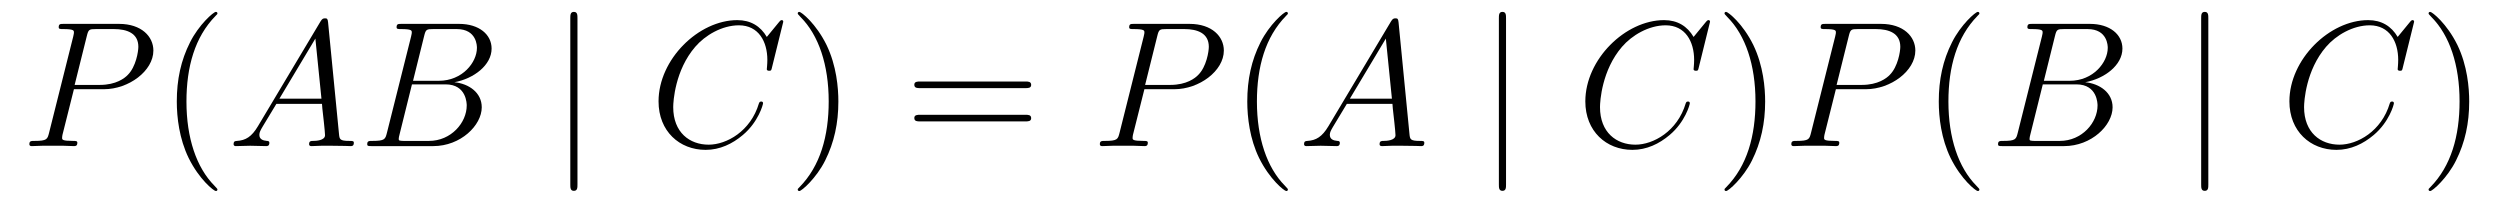
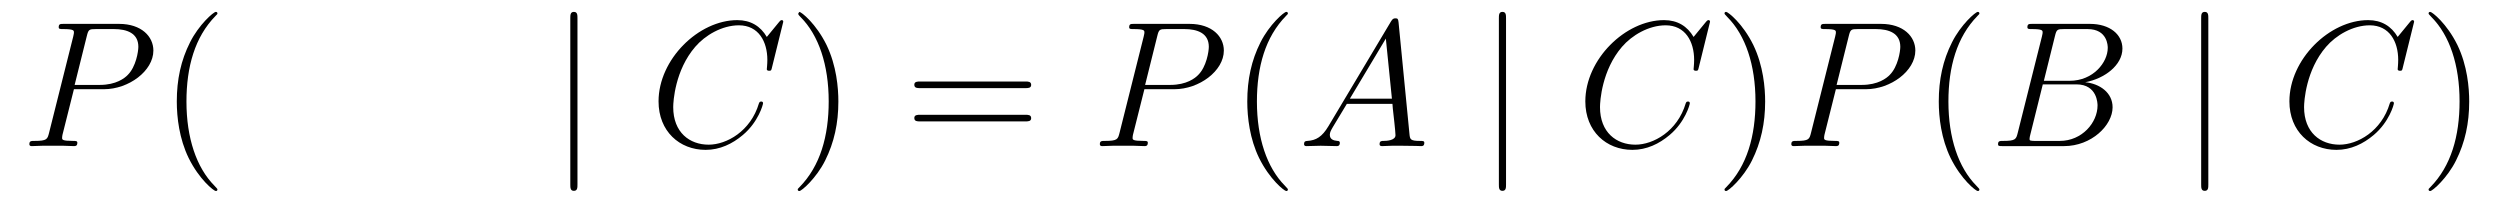
<svg xmlns="http://www.w3.org/2000/svg" version="1.1" width="167pt" height="14pt" viewBox="0 -14 167 14">
  <g id="page1">
    <g transform="matrix(1 0 0 -1 -127 650)">
      <path d="M131.938 658.041H133.947C135.596 658.041 137.246 659.261 137.246 660.623C137.246 661.556 136.457 662.405 134.951 662.405H131.257C131.03 662.405 130.922 662.405 130.922 662.178C130.922 662.058 131.03 662.058 131.209 662.058C131.938 662.058 131.938 661.962 131.938 661.831C131.938 661.807 131.938 661.735 131.891 661.556L130.277 655.125C130.169 654.706 130.145 654.587 129.308 654.587C129.081 654.587 128.962 654.587 128.962 654.372C128.962 654.24 129.069 654.24 129.141 654.24C129.368 654.24 129.608 654.264 129.834 654.264H131.233C131.46 654.264 131.711 654.24 131.938 654.24C132.034 654.24 132.166 654.24 132.166 654.467C132.166 654.587 132.058 654.587 131.879 654.587C131.161 654.587 131.149 654.67 131.149 654.79C131.149 654.85 131.161 654.933 131.173 654.993L131.938 658.041ZM132.799 661.592C132.907 662.034 132.954 662.058 133.421 662.058H134.604C135.501 662.058 136.242 661.771 136.242 660.874C136.242 660.564 136.087 659.547 135.537 658.998C135.333 658.782 134.76 658.328 133.672 658.328H131.986L132.799 661.592Z" />
      <path d="M141.524 651.335C141.524 651.371 141.524 651.395 141.321 651.598C140.125 652.806 139.455 654.778 139.455 657.217C139.455 659.536 140.017 661.532 141.404 662.943C141.524 663.05 141.524 663.074 141.524 663.11C141.524 663.182 141.464 663.206 141.416 663.206C141.261 663.206 140.28 662.345 139.695 661.173C139.085 659.966 138.81 658.687 138.81 657.217C138.81 656.152 138.977 654.73 139.599 653.451C140.304 652.017 141.285 651.239 141.416 651.239C141.464 651.239 141.524 651.263 141.524 651.335Z" />
-       <path d="M144.229 655.567C143.811 654.862 143.405 654.622 142.831 654.587C142.699 654.575 142.604 654.575 142.604 654.36C142.604 654.288 142.663 654.24 142.747 654.24C142.962 654.24 143.5 654.264 143.715 654.264C144.062 654.264 144.445 654.24 144.779 654.24C144.851 654.24 144.994 654.24 144.994 654.467C144.994 654.575 144.899 654.587 144.827 654.587C144.552 654.611 144.325 654.706 144.325 654.993C144.325 655.16 144.397 655.292 144.552 655.555L145.461 657.061H148.509C148.521 656.953 148.521 656.858 148.533 656.75C148.569 656.44 148.712 655.196 148.712 654.969C148.712 654.611 148.103 654.587 147.911 654.587C147.78 654.587 147.648 654.587 147.648 654.372C147.648 654.24 147.756 654.24 147.828 654.24C148.031 654.24 148.27 654.264 148.473 654.264H149.154C149.884 654.264 150.41 654.24 150.422 654.24C150.505 654.24 150.637 654.24 150.637 654.467C150.637 654.587 150.529 654.587 150.35 654.587C149.693 654.587 149.68 654.694 149.645 655.053L148.915 662.512C148.892 662.751 148.844 662.775 148.712 662.775C148.593 662.775 148.521 662.751 148.413 662.572L144.229 655.567ZM145.664 657.408L148.067 661.424L148.473 657.408H145.664ZM155.332 661.592C155.44 662.034 155.488 662.058 155.954 662.058H157.508C158.859 662.058 158.859 660.91 158.859 660.803C158.859 659.834 157.891 658.603 156.312 658.603H154.591L155.332 661.592ZM157.352 658.507C158.656 658.747 159.839 659.655 159.839 660.755C159.839 661.687 159.014 662.405 157.663 662.405H153.826C153.599 662.405 153.492 662.405 153.492 662.178C153.492 662.058 153.599 662.058 153.778 662.058C154.507 662.058 154.507 661.962 154.507 661.831C154.507 661.807 154.507 661.735 154.46 661.556L152.846 655.125C152.738 654.706 152.714 654.587 151.877 654.587C151.651 654.587 151.531 654.587 151.531 654.372C151.531 654.24 151.603 654.24 151.842 654.24H155.942C157.771 654.24 159.181 655.627 159.181 656.834C159.181 657.814 158.321 658.412 157.352 658.507ZM155.655 654.587H154.041C153.874 654.587 153.85 654.587 153.778 654.599C153.647 654.611 153.635 654.634 153.635 654.73C153.635 654.814 153.659 654.886 153.683 654.993L154.519 658.364H156.767C158.177 658.364 158.177 657.049 158.177 656.953C158.177 655.806 157.137 654.587 155.655 654.587Z" />
      <path d="M165.575 662.775C165.575 662.99 165.575 663.206 165.336 663.206C165.096 663.206 165.096 662.99 165.096 662.775V651.682C165.096 651.467 165.096 651.252 165.336 651.252C165.575 651.252 165.575 651.467 165.575 651.682V662.775Z" />
      <path d="M179.323 662.548C179.323 662.656 179.239 662.656 179.215 662.656C179.191 662.656 179.144 662.656 179.048 662.536L178.223 661.532C177.805 662.249 177.147 662.656 176.251 662.656C173.669 662.656 170.991 660.038 170.991 657.228C170.991 655.232 172.389 653.989 174.135 653.989C175.091 653.989 175.928 654.395 176.621 654.981C177.661 655.854 177.972 657.013 177.972 657.109C177.972 657.217 177.876 657.217 177.841 657.217C177.733 657.217 177.721 657.145 177.697 657.097C177.147 655.232 175.534 654.336 174.338 654.336C173.071 654.336 171.971 655.148 171.971 656.846C171.971 657.228 172.091 659.308 173.442 660.874C174.099 661.64 175.223 662.309 176.358 662.309C177.673 662.309 178.259 661.221 178.259 660.002C178.259 659.691 178.223 659.428 178.223 659.38C178.223 659.273 178.343 659.273 178.379 659.273C178.51 659.273 178.522 659.285 178.57 659.5L179.323 662.548Z" />
-       <path d="M183.003 657.217C183.003 658.125 182.883 659.607 182.214 660.994C181.509 662.428 180.528 663.206 180.397 663.206C180.349 663.206 180.289 663.182 180.289 663.11C180.289 663.074 180.289 663.05 180.492 662.847C181.688 661.64 182.357 659.667 182.357 657.228C182.357 654.909 181.795 652.913 180.409 651.502C180.289 651.395 180.289 651.371 180.289 651.335C180.289 651.263 180.349 651.239 180.397 651.239C180.552 651.239 181.532 652.1 182.118 653.272C182.728 654.491 183.003 655.782 183.003 657.217Z" />
+       <path d="M183.003 657.217C183.003 658.125 182.883 659.607 182.214 660.994C181.509 662.428 180.528 663.206 180.397 663.206C180.289 663.074 180.289 663.05 180.492 662.847C181.688 661.64 182.357 659.667 182.357 657.228C182.357 654.909 181.795 652.913 180.409 651.502C180.289 651.395 180.289 651.371 180.289 651.335C180.289 651.263 180.349 651.239 180.397 651.239C180.552 651.239 181.532 652.1 182.118 653.272C182.728 654.491 183.003 655.782 183.003 657.217Z" />
      <path d="M195.499 658.113C195.666 658.113 195.882 658.113 195.882 658.328C195.882 658.555 195.679 658.555 195.499 658.555H188.458C188.291 658.555 188.076 658.555 188.076 658.34C188.076 658.113 188.279 658.113 188.458 658.113H195.499ZM195.499 655.89C195.666 655.89 195.882 655.89 195.882 656.105C195.882 656.332 195.679 656.332 195.499 656.332H188.458C188.291 656.332 188.076 656.332 188.076 656.117C188.076 655.89 188.279 655.89 188.458 655.89H195.499Z" />
      <path d="M203.446 658.041H205.454C207.103 658.041 208.753 659.261 208.753 660.623C208.753 661.556 207.965 662.405 206.459 662.405H202.764C202.537 662.405 202.429 662.405 202.429 662.178C202.429 662.058 202.537 662.058 202.716 662.058C203.446 662.058 203.446 661.962 203.446 661.831C203.446 661.807 203.446 661.735 203.398 661.556L201.785 655.125C201.677 654.706 201.653 654.587 200.816 654.587C200.588 654.587 200.47 654.587 200.47 654.372C200.47 654.24 200.576 654.24 200.648 654.24C200.875 654.24 201.115 654.264 201.342 654.264H202.741C202.968 654.264 203.219 654.24 203.446 654.24C203.542 654.24 203.674 654.24 203.674 654.467C203.674 654.587 203.566 654.587 203.387 654.587C202.669 654.587 202.657 654.67 202.657 654.79C202.657 654.85 202.669 654.933 202.681 654.993L203.446 658.041ZM204.306 661.592C204.414 662.034 204.462 662.058 204.928 662.058H206.112C207.008 662.058 207.749 661.771 207.749 660.874C207.749 660.564 207.594 659.547 207.044 658.998C206.84 658.782 206.267 658.328 205.18 658.328H203.494L204.306 661.592Z" />
      <path d="M213.031 651.335C213.031 651.371 213.031 651.395 212.828 651.598C211.633 652.806 210.962 654.778 210.962 657.217C210.962 659.536 211.525 661.532 212.911 662.943C213.031 663.05 213.031 663.074 213.031 663.11C213.031 663.182 212.971 663.206 212.923 663.206C212.768 663.206 211.788 662.345 211.202 661.173C210.593 659.966 210.318 658.687 210.318 657.217C210.318 656.152 210.485 654.73 211.106 653.451C211.812 652.017 212.792 651.239 212.923 651.239C212.971 651.239 213.031 651.263 213.031 651.335Z" />
      <path d="M215.737 655.567C215.318 654.862 214.912 654.622 214.338 654.587C214.207 654.575 214.111 654.575 214.111 654.36C214.111 654.288 214.171 654.24 214.255 654.24C214.47 654.24 215.008 654.264 215.222 654.264C215.569 654.264 215.952 654.24 216.287 654.24C216.359 654.24 216.502 654.24 216.502 654.467C216.502 654.575 216.407 654.587 216.335 654.587C216.06 654.611 215.832 654.706 215.832 654.993C215.832 655.16 215.904 655.292 216.06 655.555L216.968 657.061H220.016C220.028 656.953 220.028 656.858 220.04 656.75C220.076 656.44 220.219 655.196 220.219 654.969C220.219 654.611 219.61 654.587 219.419 654.587C219.287 654.587 219.156 654.587 219.156 654.372C219.156 654.24 219.264 654.24 219.335 654.24C219.538 654.24 219.778 654.264 219.98 654.264H220.662C221.392 654.264 221.917 654.24 221.929 654.24C222.013 654.24 222.144 654.24 222.144 654.467C222.144 654.587 222.036 654.587 221.857 654.587C221.2 654.587 221.188 654.694 221.152 655.053L220.423 662.512C220.399 662.751 220.351 662.775 220.219 662.775C220.1 662.775 220.028 662.751 219.92 662.572L215.737 655.567ZM217.171 657.408L219.574 661.424L219.98 657.408H217.171Z" />
      <path d="M227.603 662.775C227.603 662.99 227.603 663.206 227.364 663.206S227.125 662.99 227.125 662.775V651.682C227.125 651.467 227.125 651.252 227.364 651.252S227.603 651.467 227.603 651.682V662.775Z" />
      <path d="M241.231 662.548C241.231 662.656 241.148 662.656 241.124 662.656S241.052 662.656 240.956 662.536L240.132 661.532C239.713 662.249 239.056 662.656 238.159 662.656C235.577 662.656 232.9 660.038 232.9 657.228C232.9 655.232 234.298 653.989 236.044 653.989C237 653.989 237.836 654.395 238.53 654.981C239.57 655.854 239.881 657.013 239.881 657.109C239.881 657.217 239.785 657.217 239.749 657.217C239.641 657.217 239.629 657.145 239.606 657.097C239.056 655.232 237.442 654.336 236.246 654.336C234.979 654.336 233.88 655.148 233.88 656.846C233.88 657.228 233.999 659.308 235.35 660.874C236.008 661.64 237.131 662.309 238.267 662.309C239.582 662.309 240.168 661.221 240.168 660.002C240.168 659.691 240.132 659.428 240.132 659.38C240.132 659.273 240.251 659.273 240.287 659.273C240.419 659.273 240.431 659.285 240.479 659.5L241.231 662.548Z" />
      <path d="M244.912 657.217C244.912 658.125 244.792 659.607 244.122 660.994C243.418 662.428 242.437 663.206 242.305 663.206C242.257 663.206 242.198 663.182 242.198 663.11C242.198 663.074 242.198 663.05 242.401 662.847C243.596 661.64 244.266 659.667 244.266 657.228C244.266 654.909 243.704 652.913 242.317 651.502C242.198 651.395 242.198 651.371 242.198 651.335C242.198 651.263 242.257 651.239 242.305 651.239C242.461 651.239 243.44 652.1 244.027 653.272C244.637 654.491 244.912 655.782 244.912 657.217Z" />
      <path d="M249.637 658.041H251.646C253.295 658.041 254.945 659.261 254.945 660.623C254.945 661.556 254.156 662.405 252.65 662.405H248.956C248.729 662.405 248.621 662.405 248.621 662.178C248.621 662.058 248.729 662.058 248.908 662.058C249.637 662.058 249.637 661.962 249.637 661.831C249.637 661.807 249.637 661.735 249.589 661.556L247.975 655.125C247.868 654.706 247.844 654.587 247.007 654.587C246.78 654.587 246.661 654.587 246.661 654.372C246.661 654.24 246.768 654.24 246.84 654.24C247.067 654.24 247.307 654.264 247.534 654.264H248.932C249.16 654.264 249.41 654.24 249.637 654.24C249.733 654.24 249.864 654.24 249.864 654.467C249.864 654.587 249.757 654.587 249.577 654.587C248.86 654.587 248.849 654.67 248.849 654.79C248.849 654.85 248.86 654.933 248.873 654.993L249.637 658.041ZM250.498 661.592C250.606 662.034 250.654 662.058 251.119 662.058H252.302C253.2 662.058 253.94 661.771 253.94 660.874C253.94 660.564 253.786 659.547 253.236 658.998C253.032 658.782 252.458 658.328 251.371 658.328H249.685L250.498 661.592Z" />
      <path d="M259.223 651.335C259.223 651.371 259.223 651.395 259.019 651.598C257.824 652.806 257.154 654.778 257.154 657.217C257.154 659.536 257.717 661.532 259.103 662.943C259.223 663.05 259.223 663.074 259.223 663.11C259.223 663.182 259.163 663.206 259.115 663.206C258.96 663.206 257.98 662.345 257.394 661.173C256.784 659.966 256.51 658.687 256.51 657.217C256.51 656.152 256.676 654.73 257.298 653.451C258.004 652.017 258.984 651.239 259.115 651.239C259.163 651.239 259.223 651.263 259.223 651.335Z" />
      <path d="M264.271 661.592C264.379 662.034 264.427 662.058 264.893 662.058H266.447C267.798 662.058 267.798 660.91 267.798 660.803C267.798 659.834 266.83 658.603 265.252 658.603H263.53L264.271 661.592ZM266.292 658.507C267.594 658.747 268.778 659.655 268.778 660.755C268.778 661.687 267.953 662.405 266.603 662.405H262.765C262.538 662.405 262.43 662.405 262.43 662.178C262.43 662.058 262.538 662.058 262.717 662.058C263.447 662.058 263.447 661.962 263.447 661.831C263.447 661.807 263.447 661.735 263.399 661.556L261.785 655.125C261.677 654.706 261.653 654.587 260.816 654.587C260.59 654.587 260.47 654.587 260.47 654.372C260.47 654.24 260.542 654.24 260.78 654.24H264.881C266.71 654.24 268.121 655.627 268.121 656.834C268.121 657.814 267.26 658.412 266.292 658.507ZM264.594 654.587H262.98C262.813 654.587 262.789 654.587 262.717 654.599C262.585 654.611 262.574 654.634 262.574 654.73C262.574 654.814 262.597 654.886 262.621 654.993L263.459 658.364H265.705C267.116 658.364 267.116 657.049 267.116 656.953C267.116 655.806 266.076 654.587 264.594 654.587Z" />
      <path d="M274.516 662.775C274.516 662.99 274.516 663.206 274.277 663.206S274.038 662.99 274.038 662.775V651.682C274.038 651.467 274.038 651.252 274.277 651.252S274.516 651.467 274.516 651.682V662.775Z" />
      <path d="M288.264 662.548C288.264 662.656 288.18 662.656 288.156 662.656S288.085 662.656 287.989 662.536L287.165 661.532C286.746 662.249 286.088 662.656 285.192 662.656C282.61 662.656 279.932 660.038 279.932 657.228C279.932 655.232 281.33 653.989 283.076 653.989C284.032 653.989 284.869 654.395 285.563 654.981C286.602 655.854 286.913 657.013 286.913 657.109C286.913 657.217 286.818 657.217 286.782 657.217C286.674 657.217 286.662 657.145 286.638 657.097C286.088 655.232 284.474 654.336 283.279 654.336C282.012 654.336 280.912 655.148 280.912 656.846C280.912 657.228 281.032 659.308 282.383 660.874C283.04 661.64 284.164 662.309 285.299 662.309C286.614 662.309 287.2 661.221 287.2 660.002C287.2 659.691 287.165 659.428 287.165 659.38C287.165 659.273 287.284 659.273 287.32 659.273C287.452 659.273 287.464 659.285 287.51 659.5L288.264 662.548Z" />
      <path d="M291.943 657.217C291.943 658.125 291.824 659.607 291.155 660.994C290.449 662.428 289.469 663.206 289.338 663.206C289.29 663.206 289.23 663.182 289.23 663.11C289.23 663.074 289.23 663.05 289.434 662.847C290.629 661.64 291.299 659.667 291.299 657.228C291.299 654.909 290.736 652.913 289.35 651.502C289.23 651.395 289.23 651.371 289.23 651.335C289.23 651.263 289.29 651.239 289.338 651.239C289.493 651.239 290.473 652.1 291.059 653.272C291.67 654.491 291.943 655.782 291.943 657.217Z" />
    </g>
  </g>
</svg>